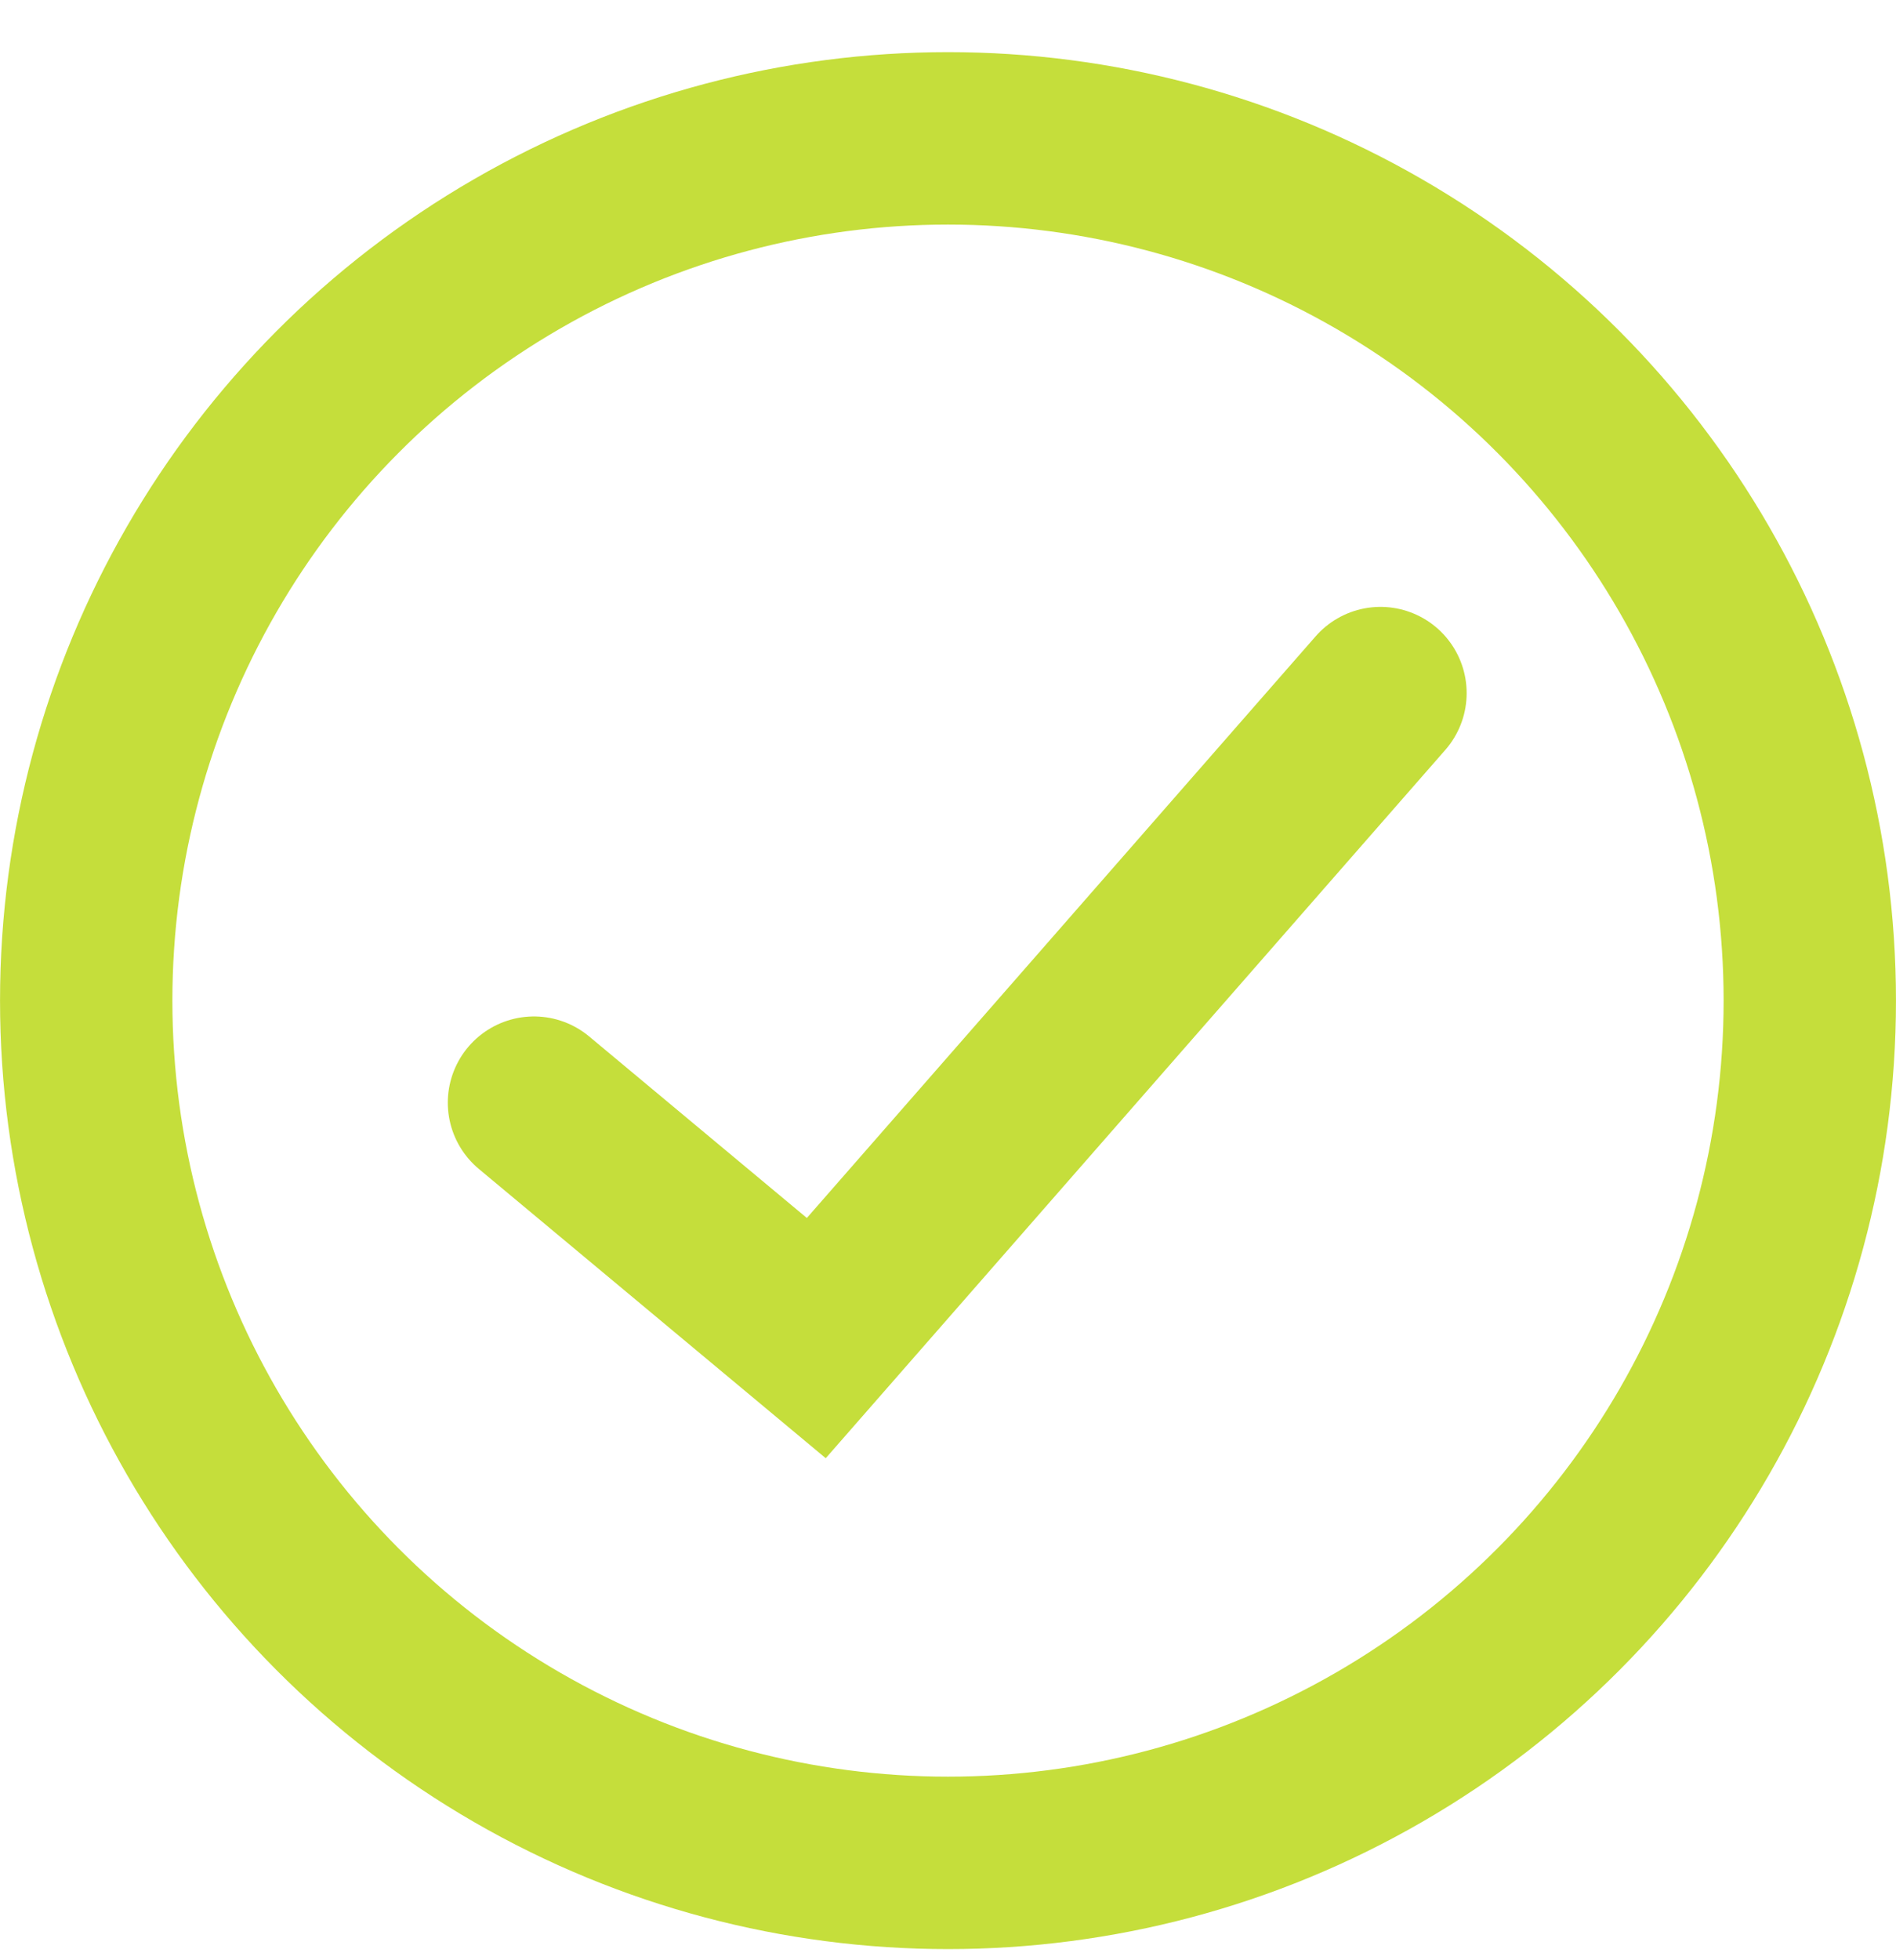
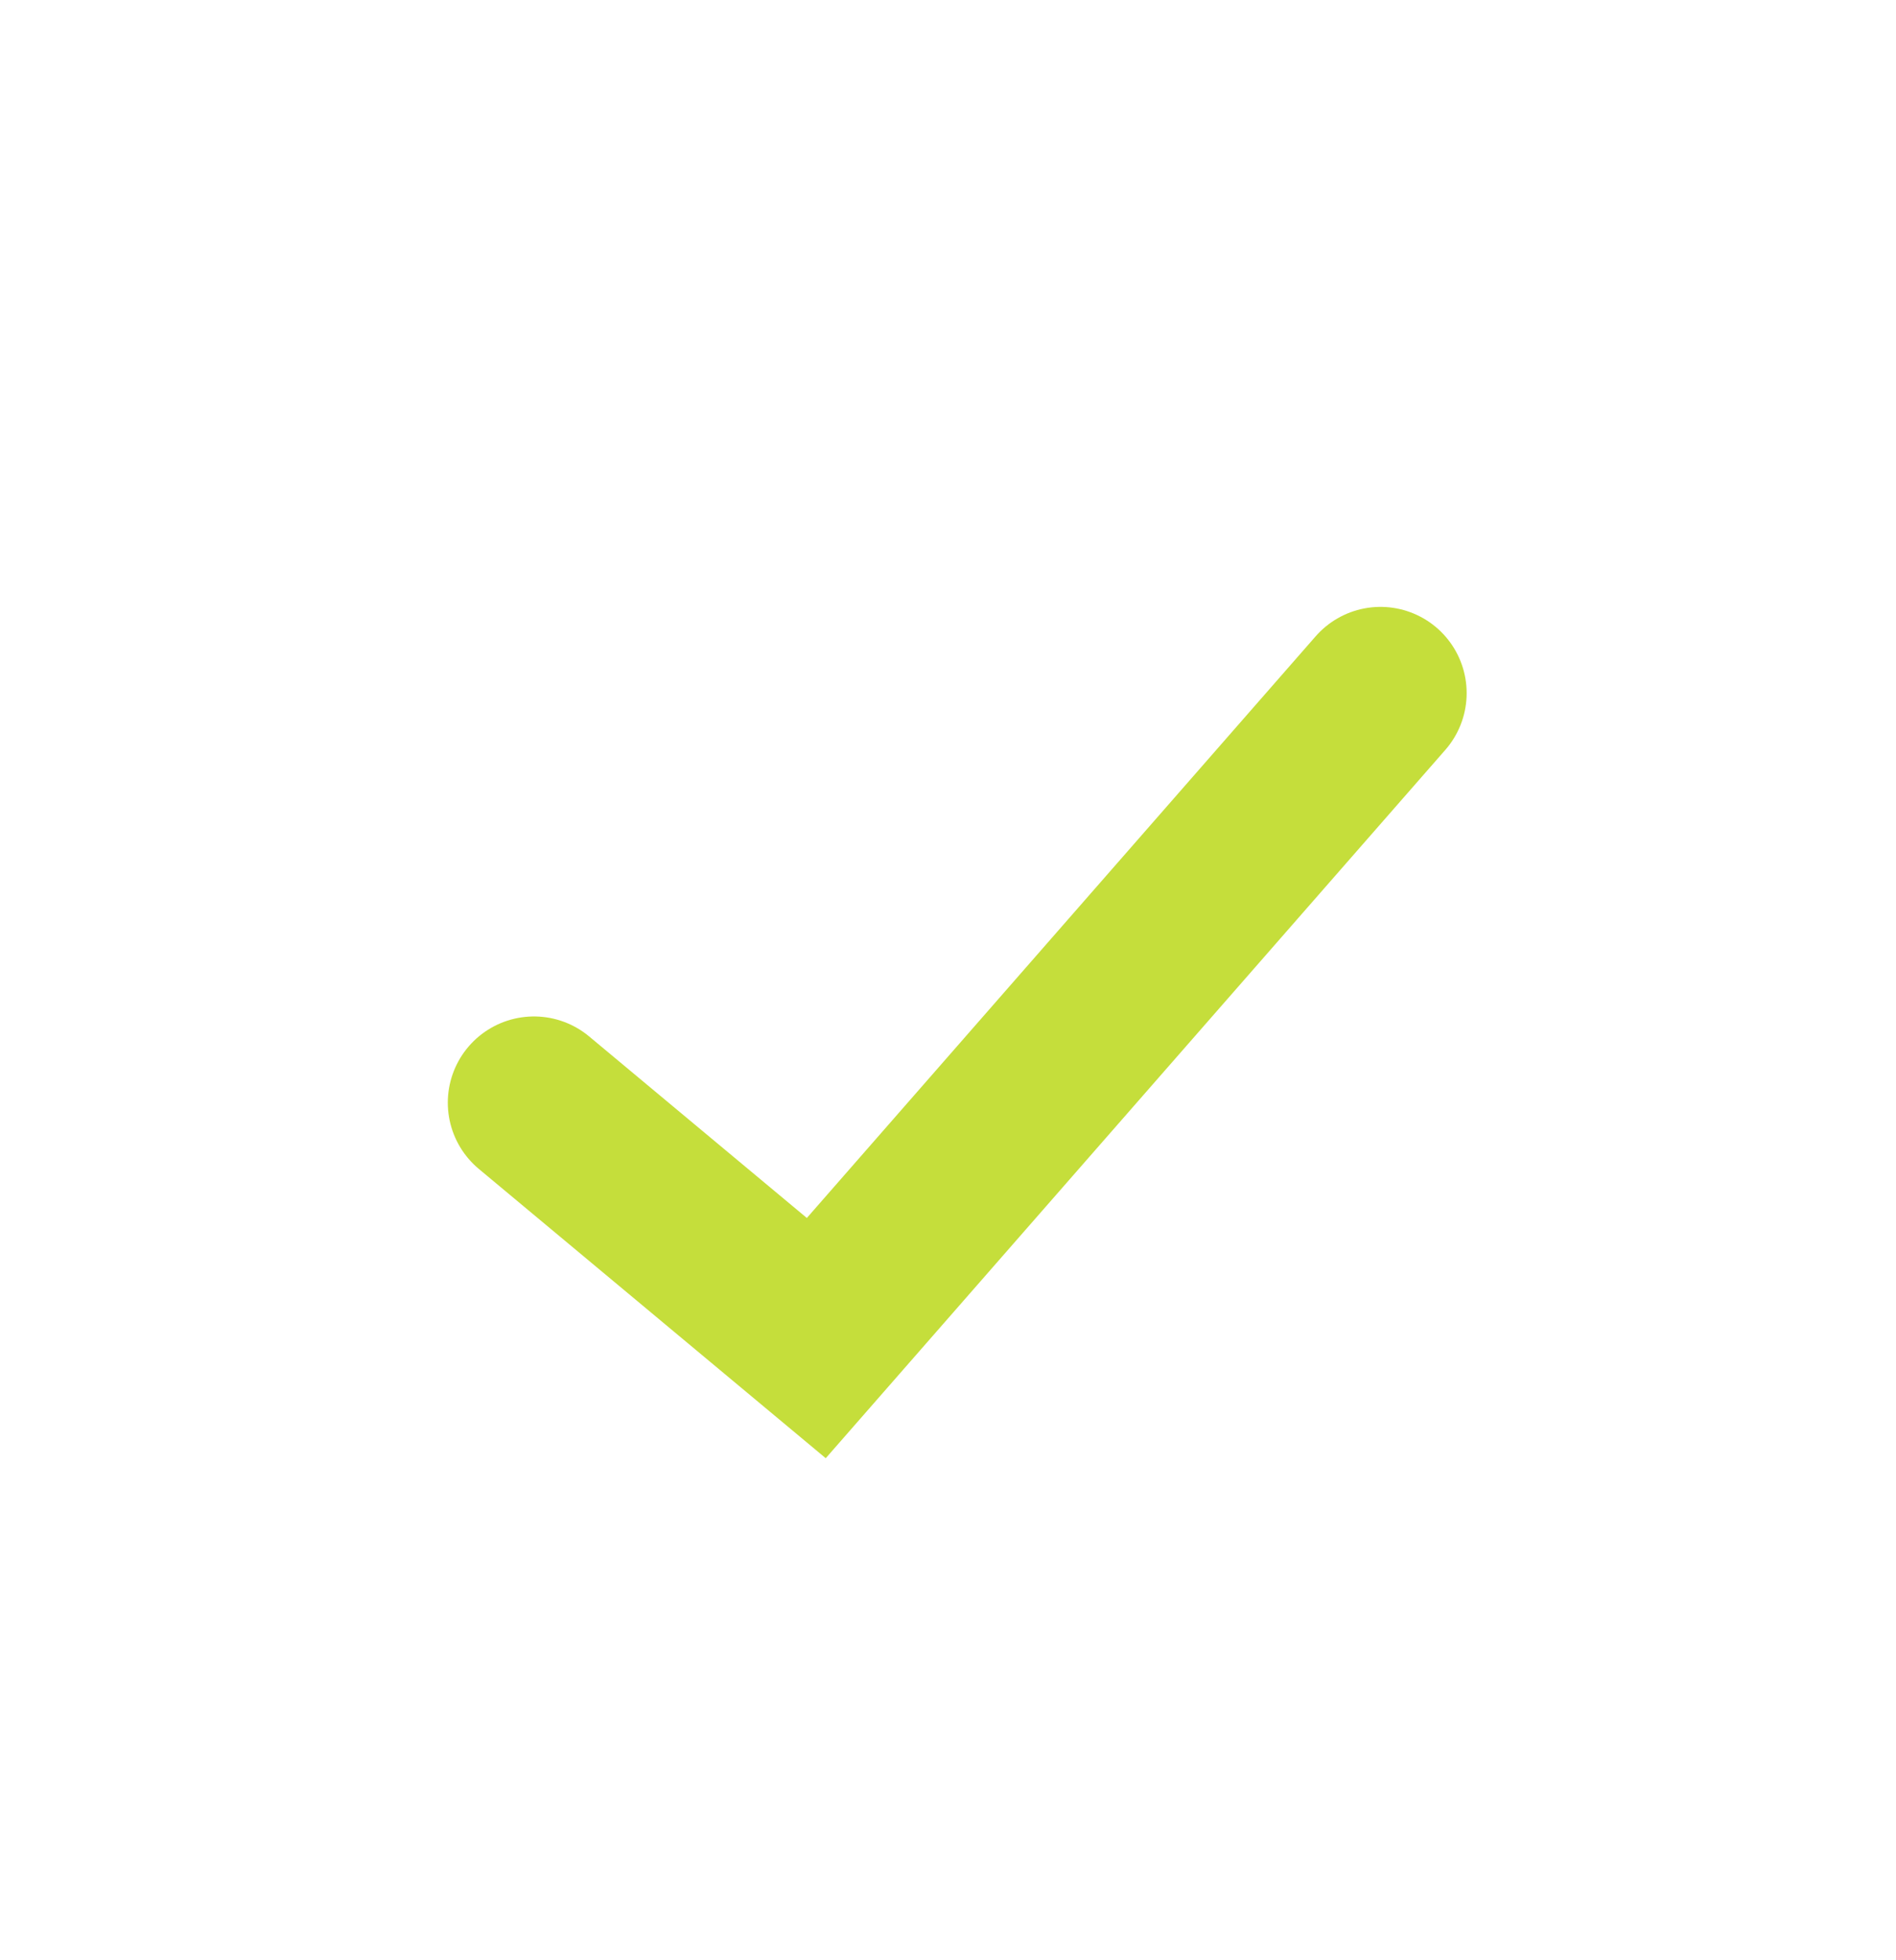
<svg xmlns="http://www.w3.org/2000/svg" width="30px" height="31px" viewBox="0 0 30 31" version="1.1">
  <title>BE443AAE-7C44-481A-9549-04998FCCBC48</title>
  <g id="Page-1" stroke="none" stroke-width="1" fill="none" fill-rule="evenodd">
    <g id="App-Development-Company-Dubai_NEw" transform="translate(-1033, -24349)" stroke="#C5DE3B" stroke-width="2.727">
      <g id="Group-20" transform="translate(1033, 24349.824)">
-         <circle id="Oval" cx="15" cy="15" r="13.636" />
        <polyline id="Path-6" stroke-linecap="round" points="8.449 16.614 12.916 20.337 21.843 10.137" />
      </g>
    </g>
  </g>
</svg>